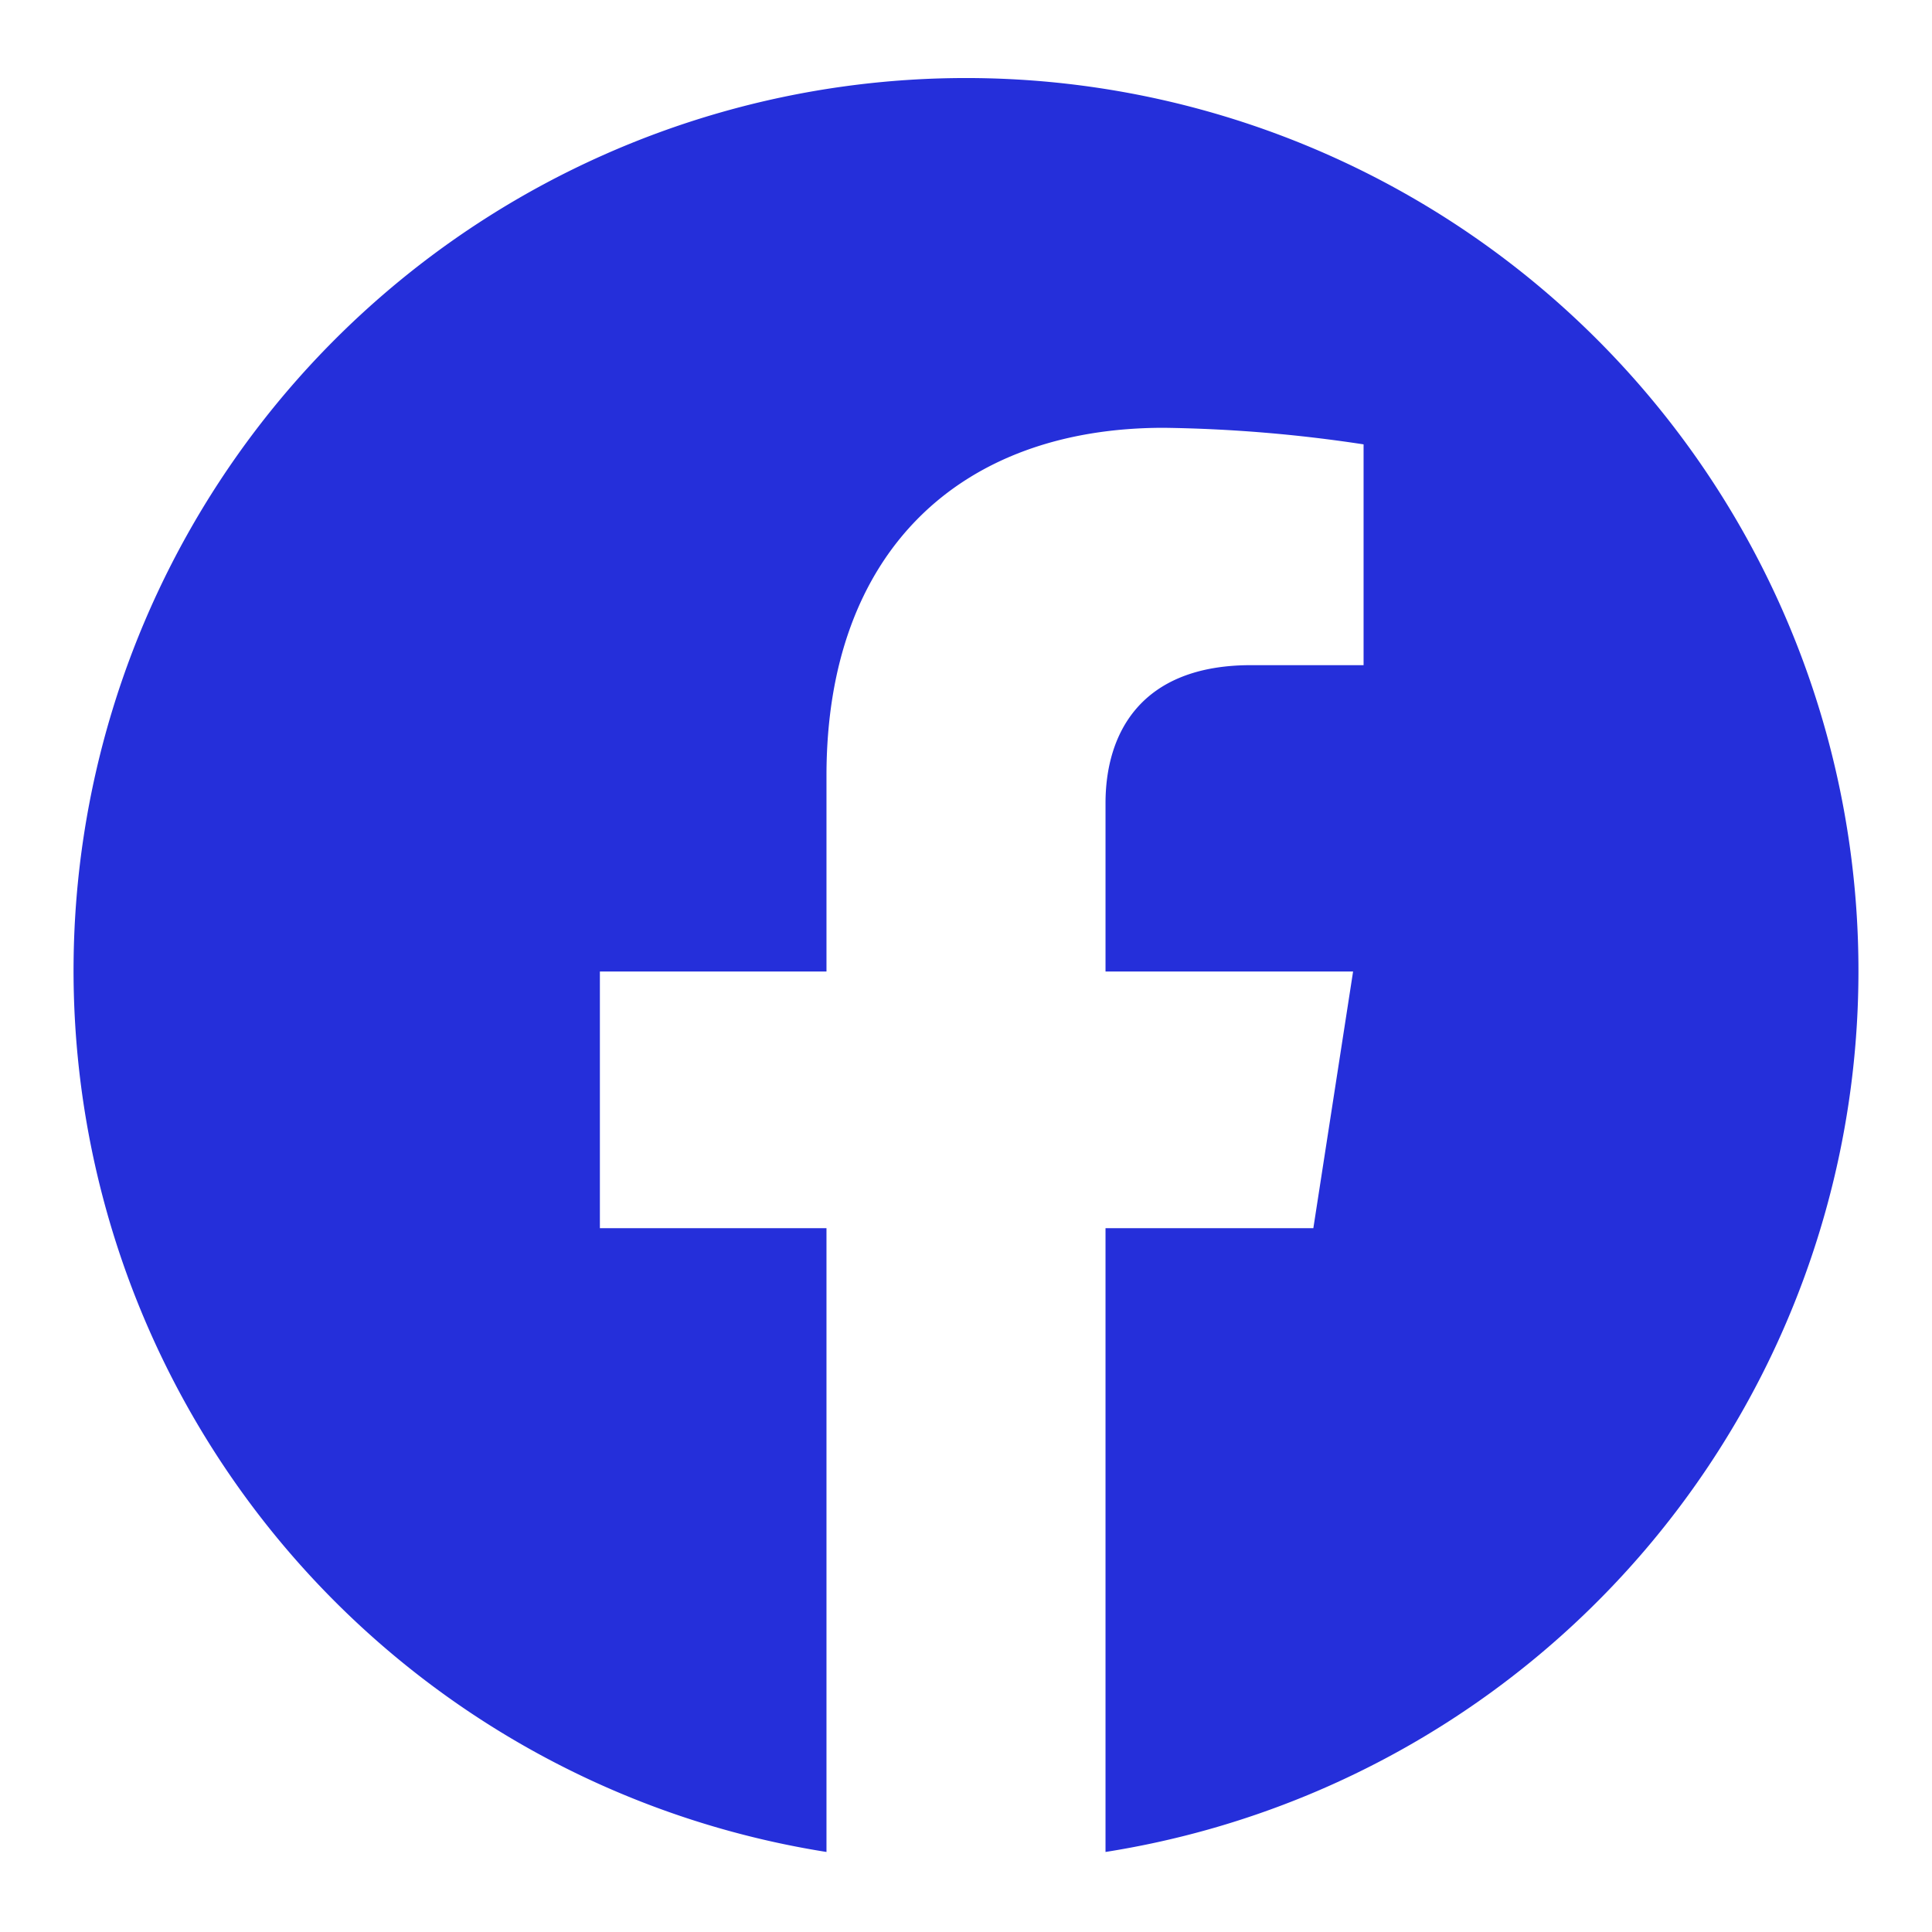
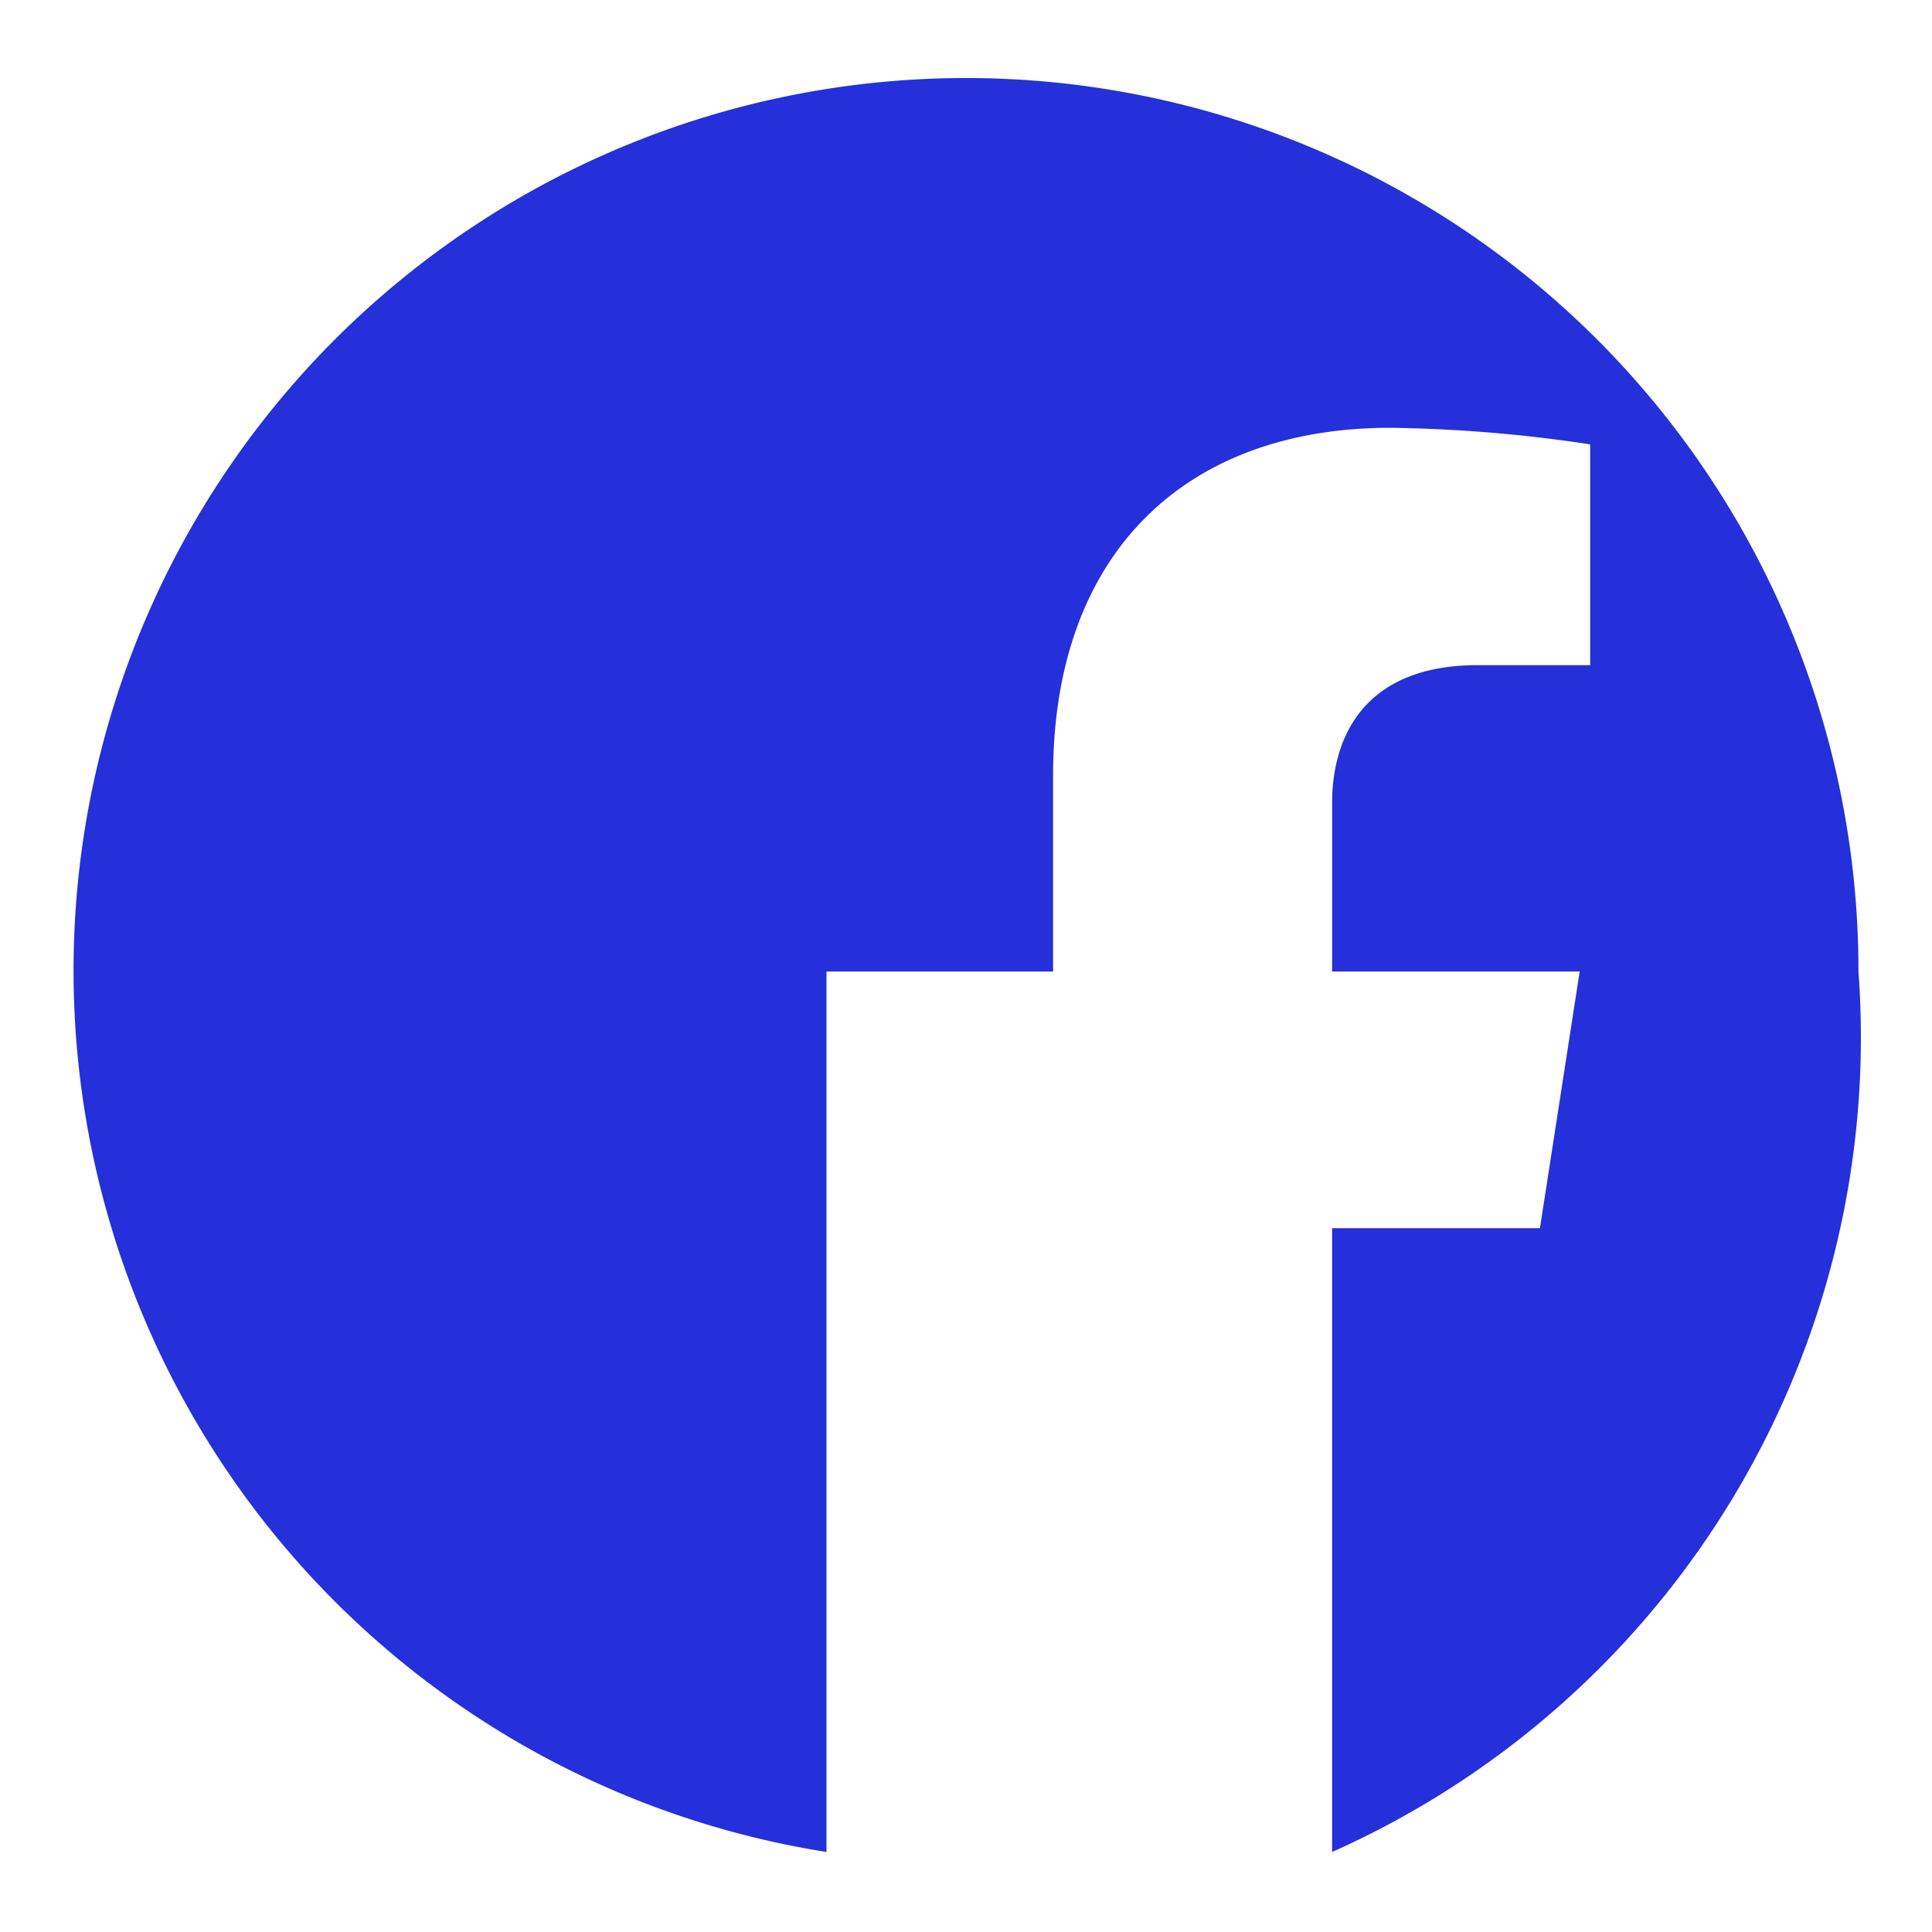
<svg xmlns="http://www.w3.org/2000/svg" width="70" height="70" viewBox="0 0 70 70">
  <defs>
    <style>
      .cls-1 {
        fill: #252fda;
        fill-rule: evenodd;
      }
    </style>
  </defs>
-   <path id="sns_fb" class="cls-1" d="M1791.96,19374a32.335,32.335,0,1,0-37.39,31.9v-22.6h-8.21v-9.3h8.21v-7.1c0-8.1,4.83-12.6,12.22-12.6a52.455,52.455,0,0,1,7.24.6v8h-4.08c-4.02,0-5.27,2.5-5.27,5v6.1h8.97l-1.44,9.3h-7.53v22.6A32.306,32.306,0,0,0,1791.96,19374Z" transform="translate(-1724.625 -19338.8)" />
+   <path id="sns_fb" class="cls-1" d="M1791.96,19374a32.335,32.335,0,1,0-37.39,31.9v-22.6v-9.3h8.21v-7.1c0-8.1,4.83-12.6,12.22-12.6a52.455,52.455,0,0,1,7.24.6v8h-4.08c-4.02,0-5.27,2.5-5.27,5v6.1h8.97l-1.44,9.3h-7.53v22.6A32.306,32.306,0,0,0,1791.96,19374Z" transform="translate(-1724.625 -19338.8)" />
</svg>